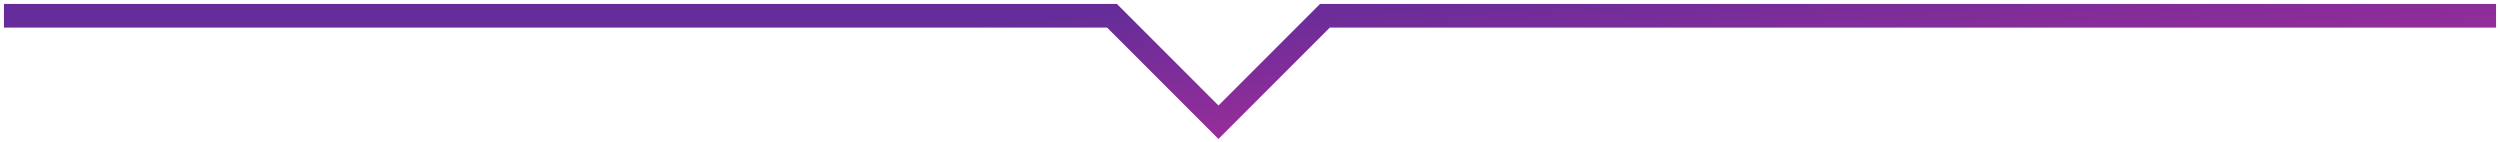
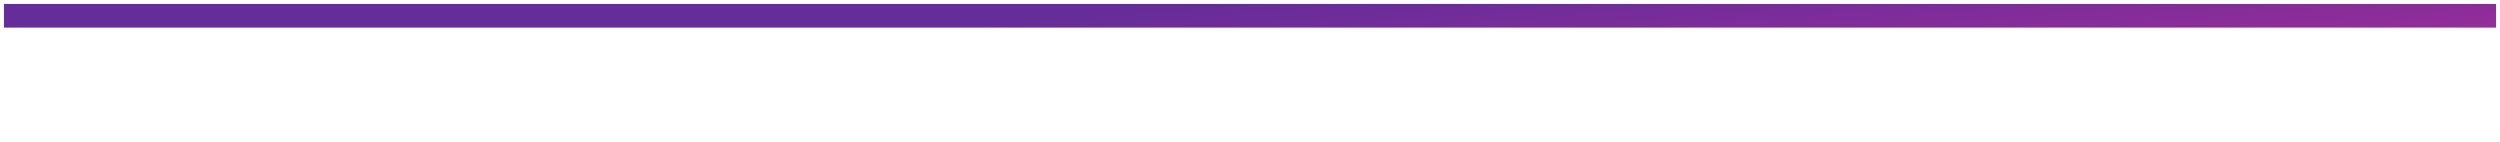
<svg xmlns="http://www.w3.org/2000/svg" width="317" height="18" viewBox="0 0 317 18" fill="none">
-   <path d="M0.5 2H141L154.5 15.5L168 2H316.5" stroke="url(#paint0_linear_3082_5942)" stroke-width="3" />
+   <path d="M0.5 2H141L168 2H316.5" stroke="url(#paint0_linear_3082_5942)" stroke-width="3" />
  <defs>
    <linearGradient id="paint0_linear_3082_5942" x1="236.775" y1="11.589" x2="235.398" y2="-5.875" gradientUnits="userSpaceOnUse">
      <stop stop-color="#992D99" />
      <stop offset="1" stop-color="#652D99" />
    </linearGradient>
  </defs>
</svg>